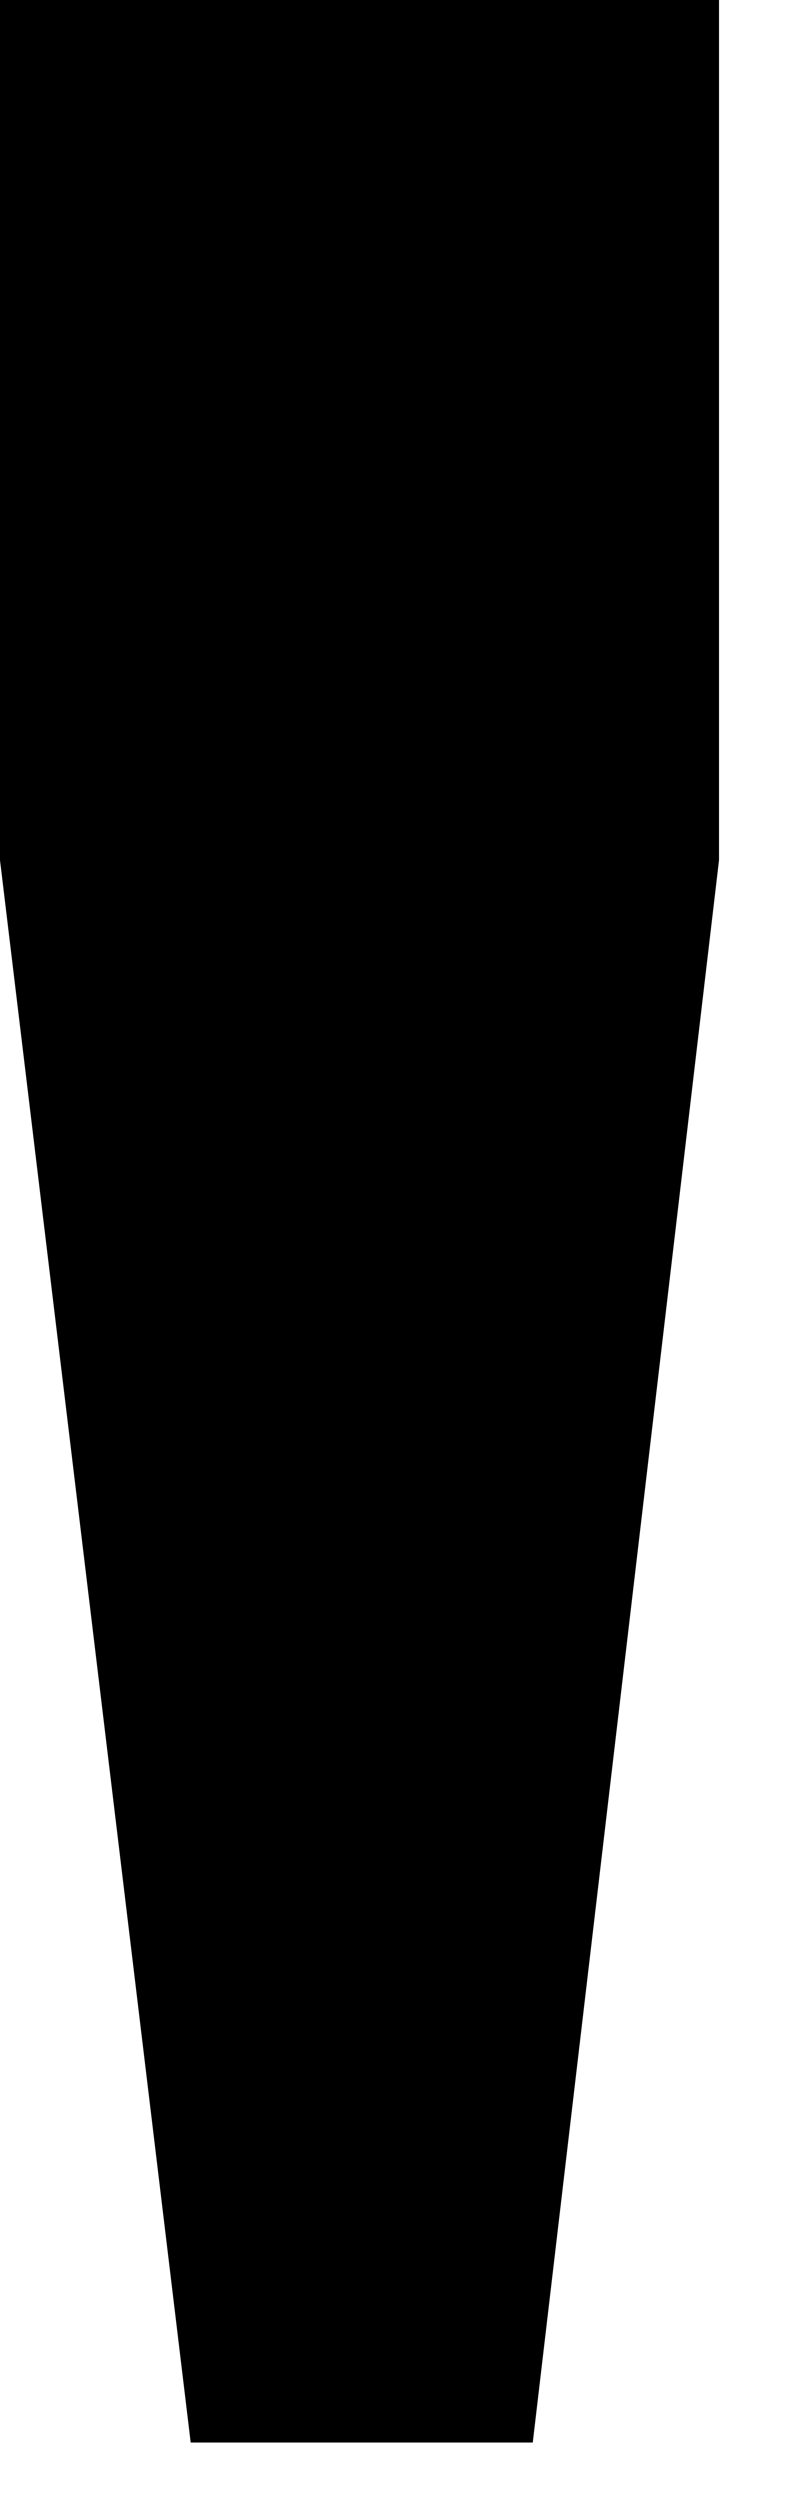
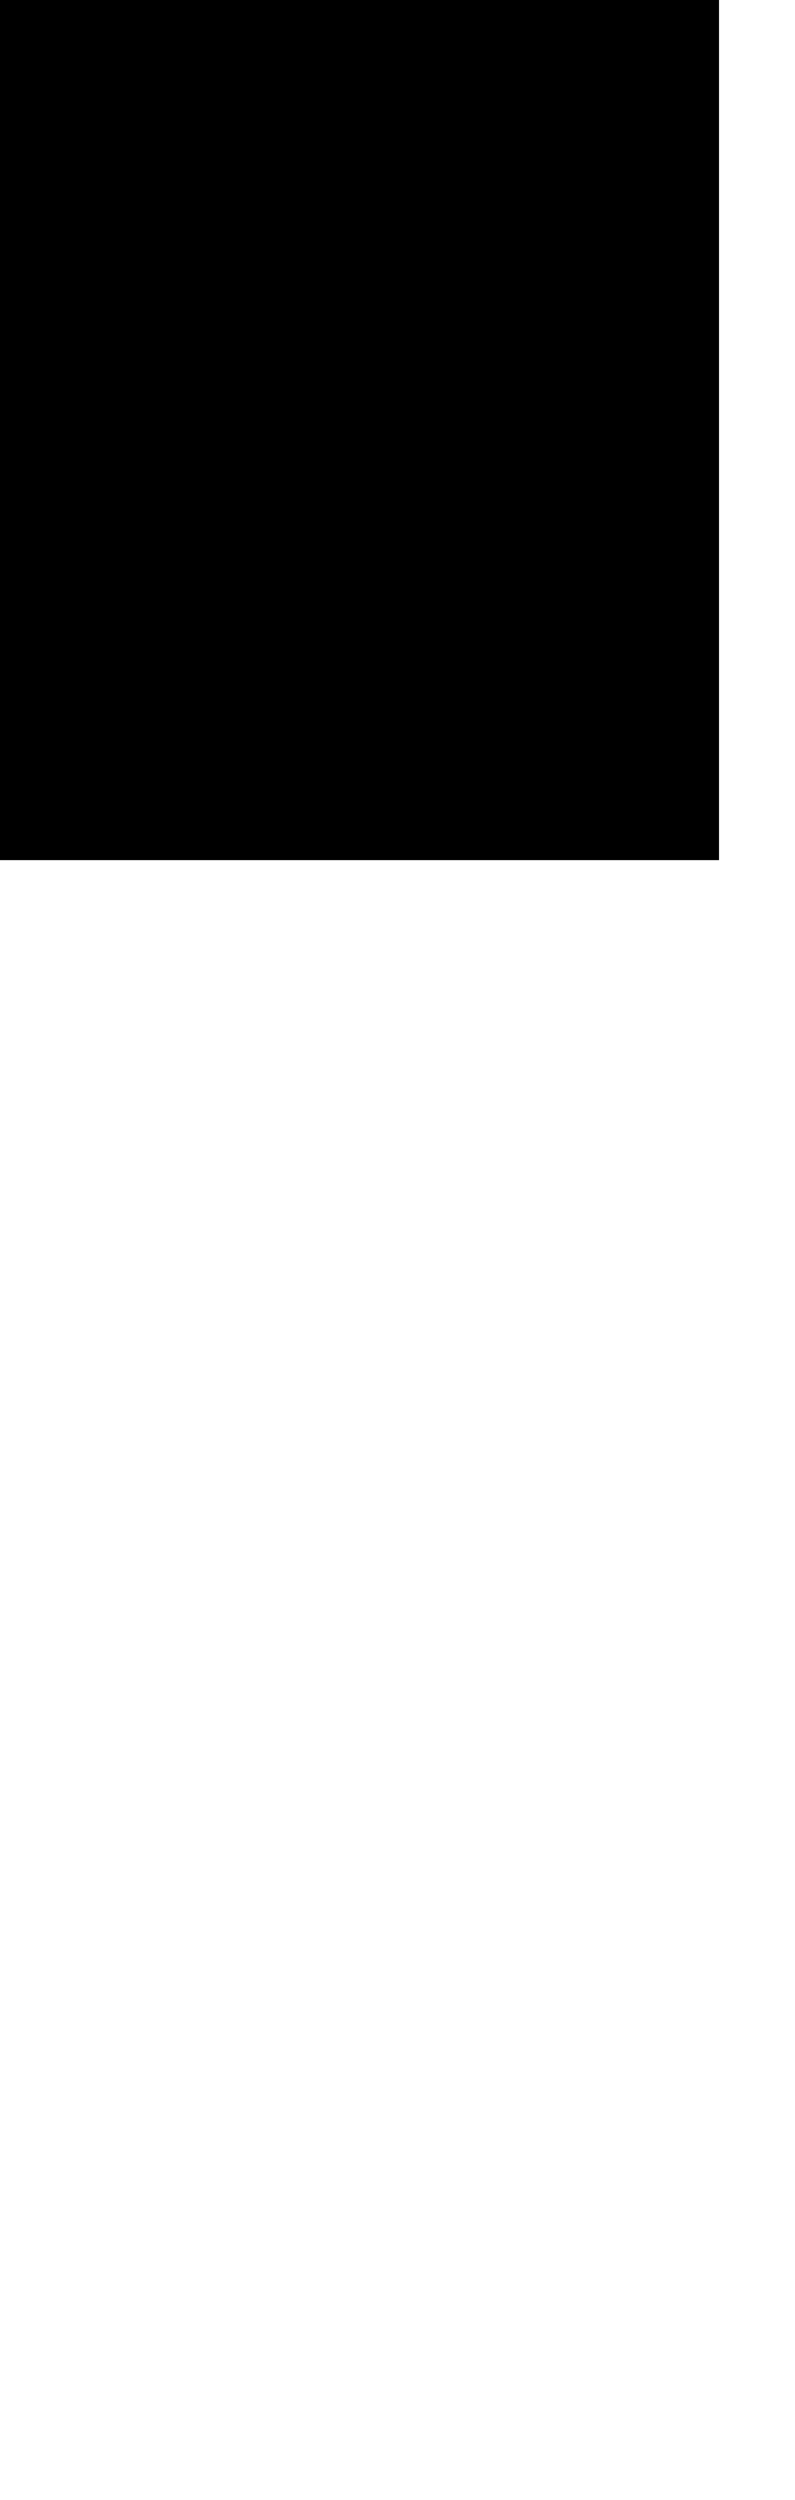
<svg xmlns="http://www.w3.org/2000/svg" fill="none" height="100%" overflow="visible" preserveAspectRatio="none" style="display: block;" viewBox="0 0 7 22" width="100%">
-   <path d="M0 7.569L1.679 21.494H4.691L6.331 7.569V0H0V7.569Z" fill="black" id="Vector" />
+   <path d="M0 7.569H4.691L6.331 7.569V0H0V7.569Z" fill="black" id="Vector" />
</svg>